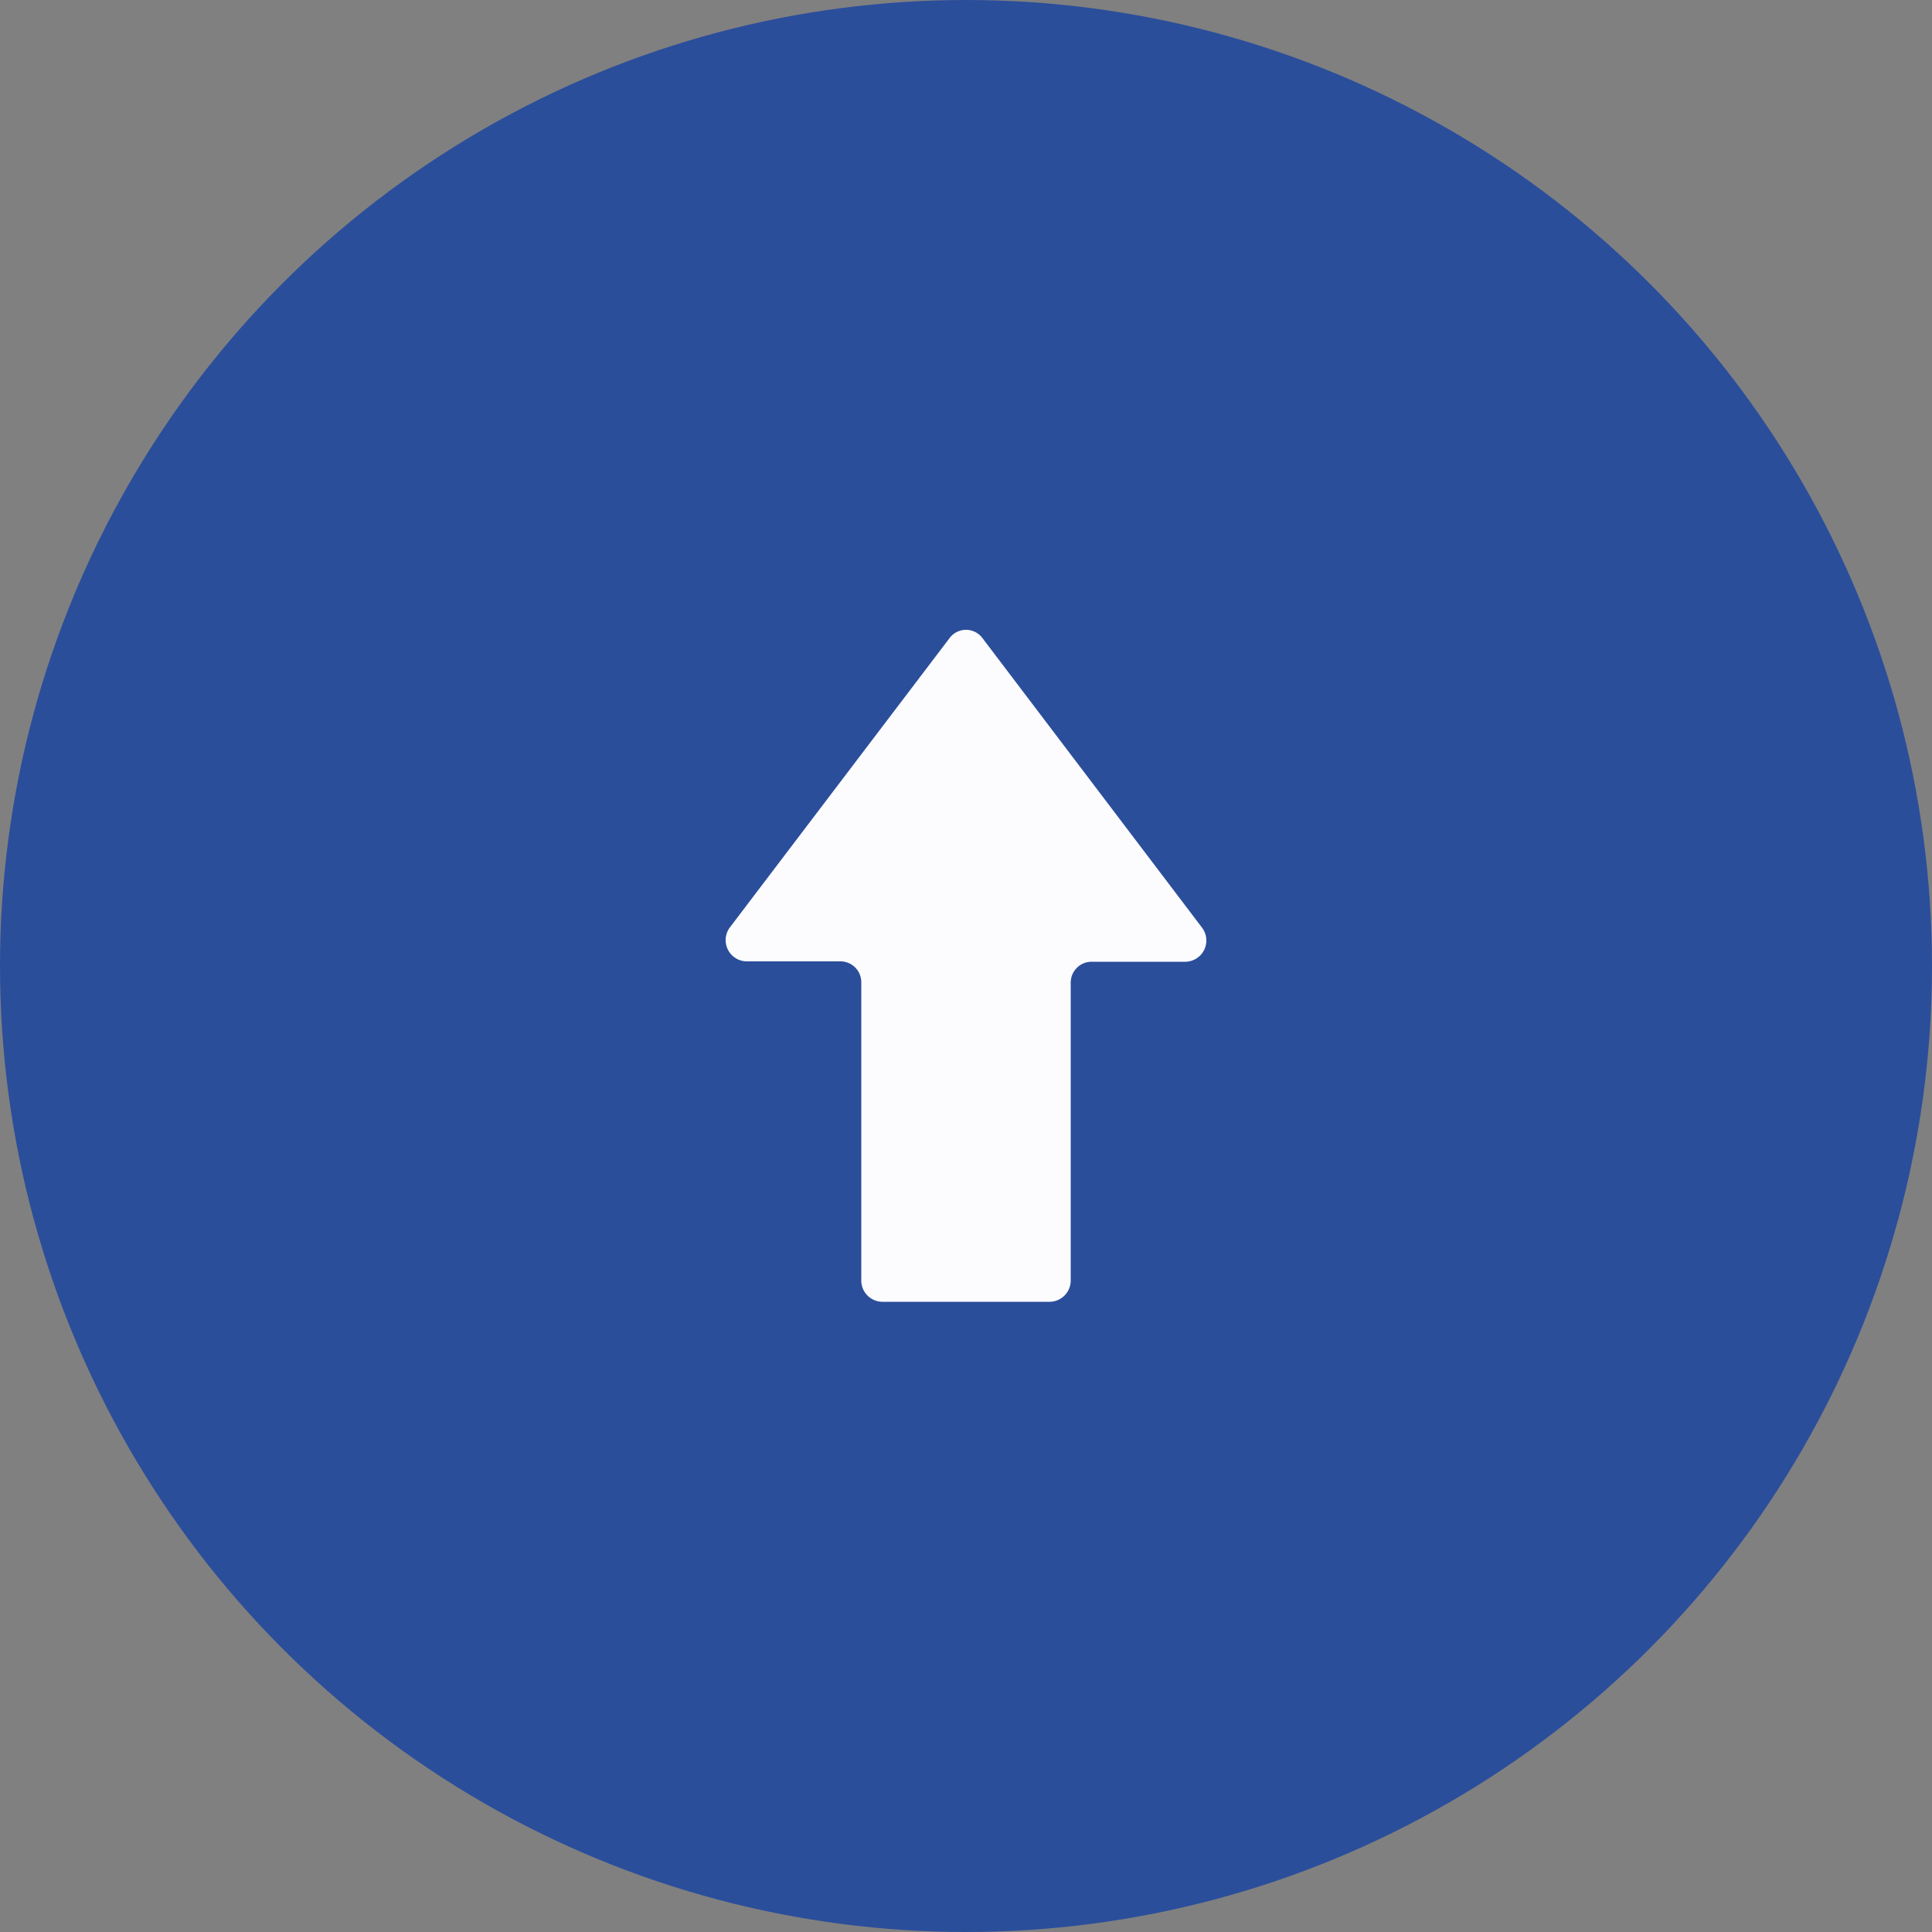
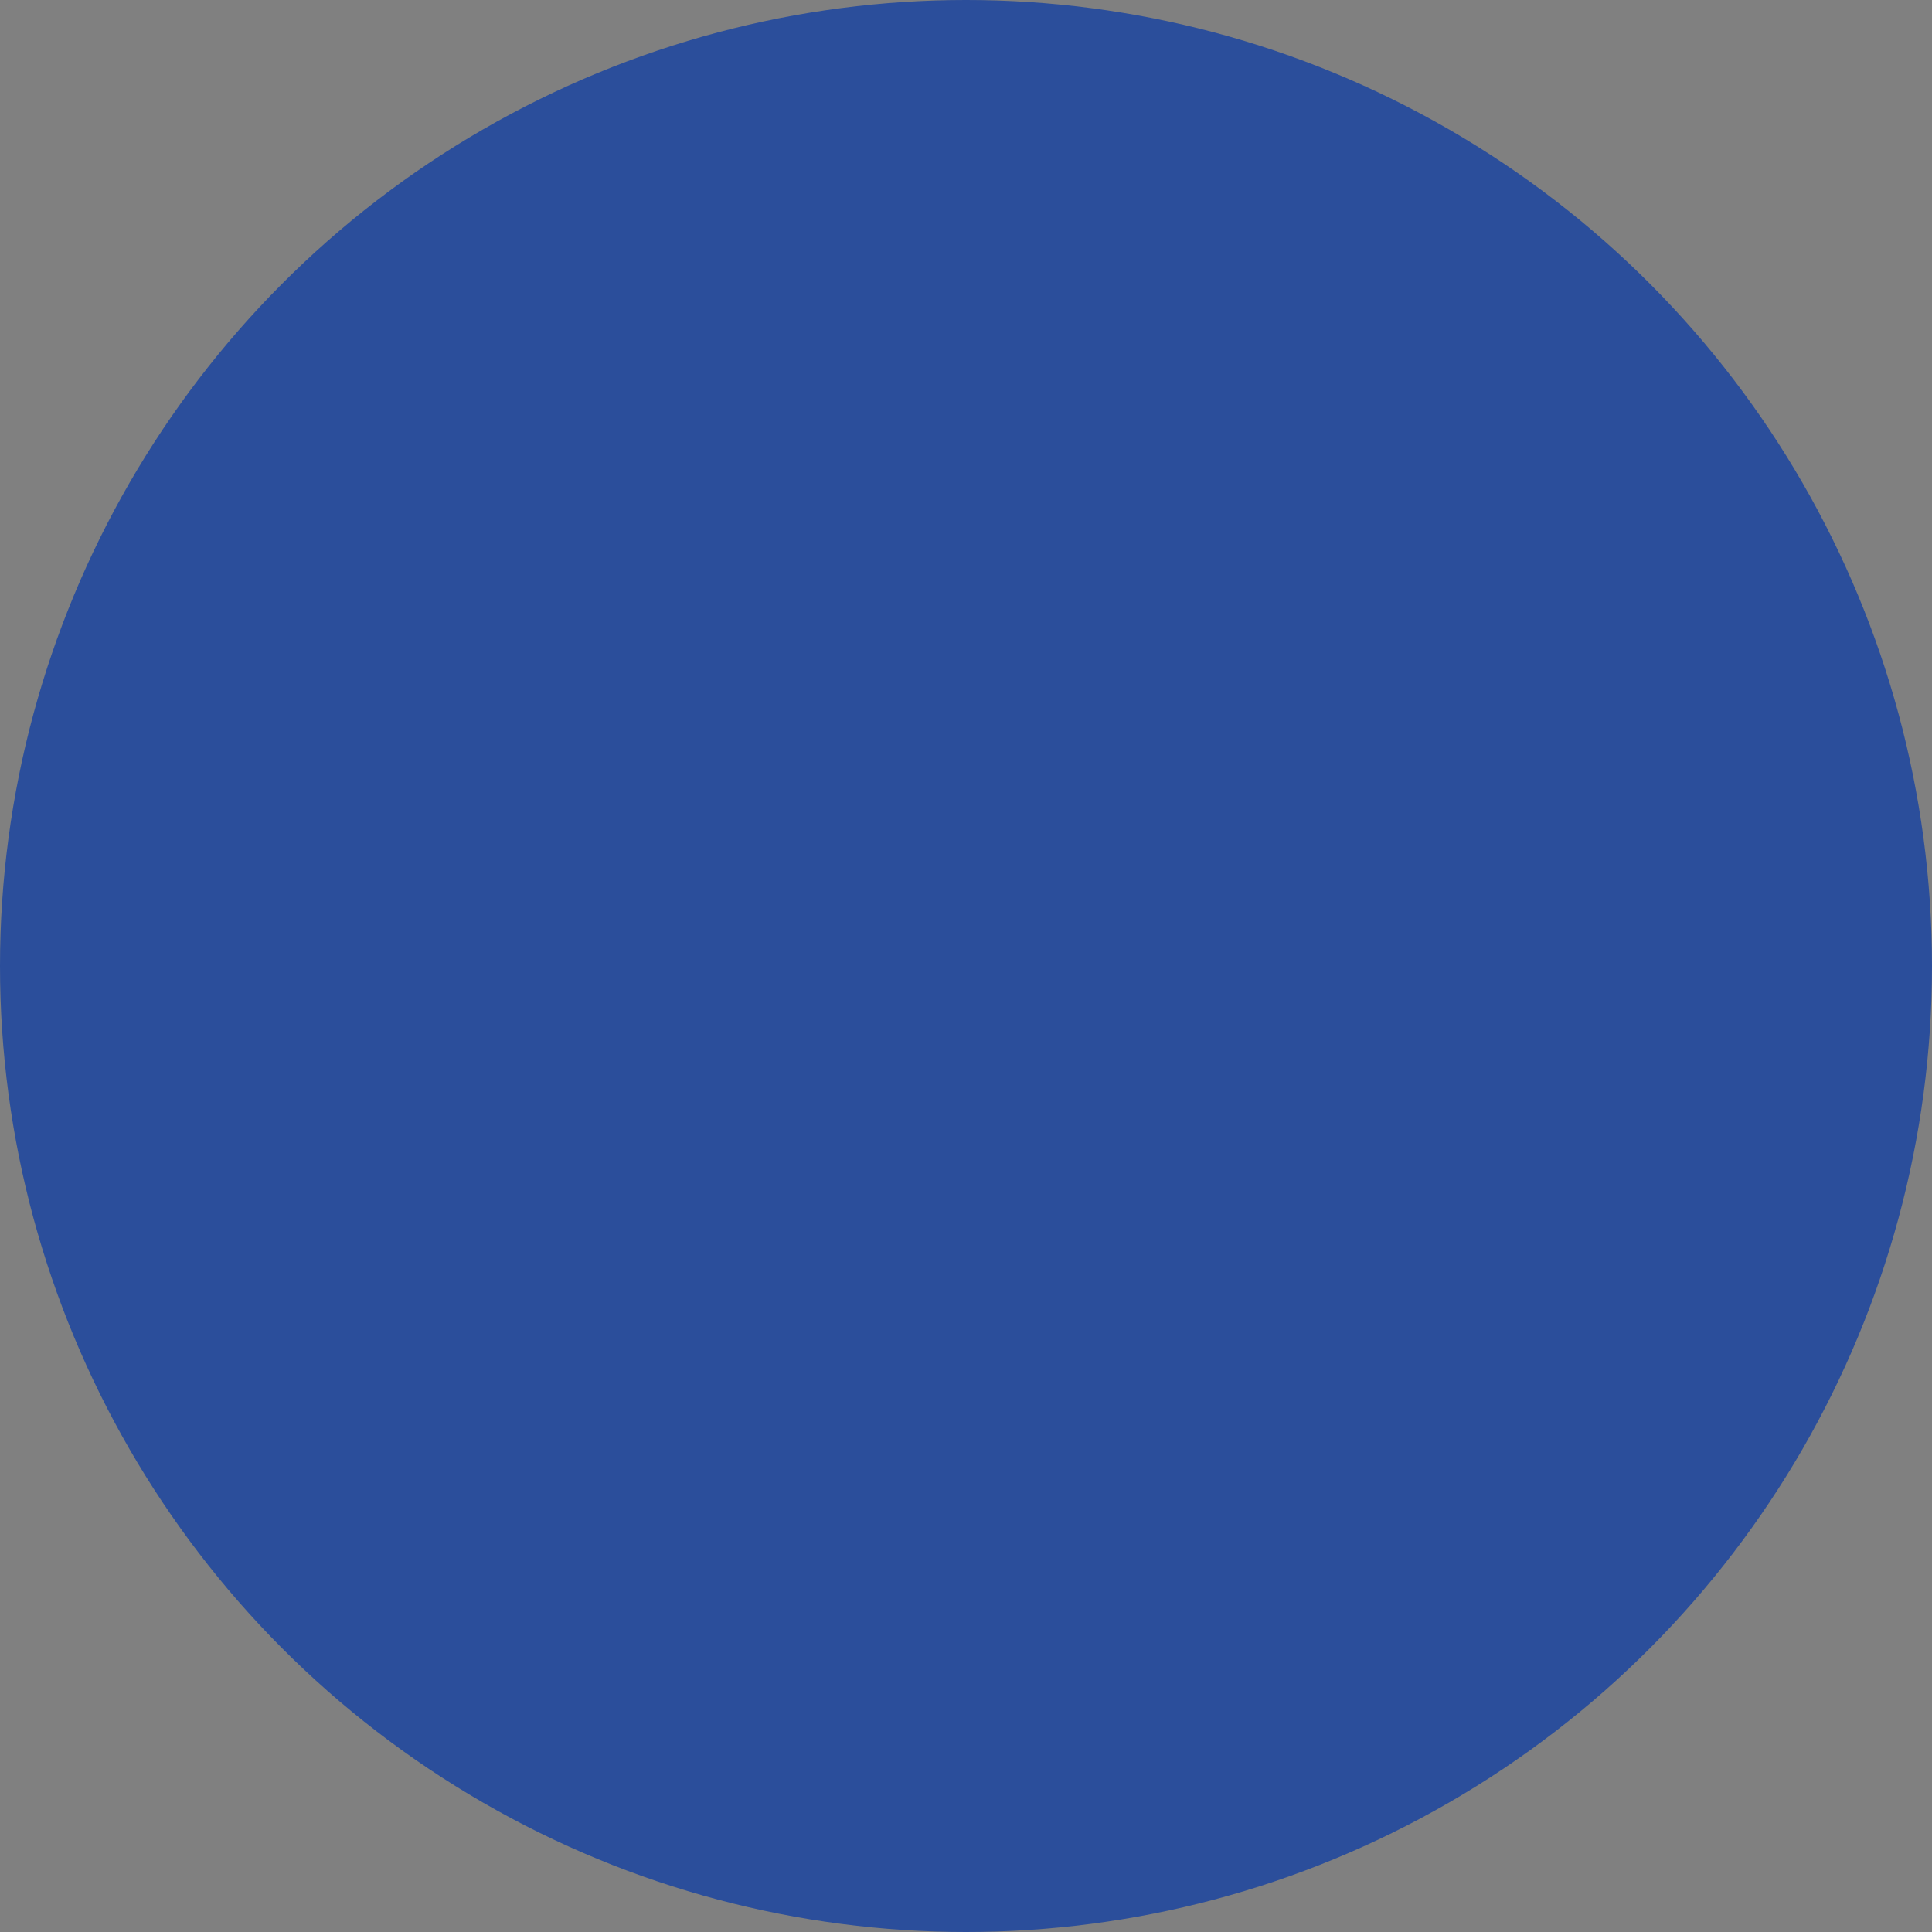
<svg xmlns="http://www.w3.org/2000/svg" width="50" height="50" viewBox="0 0 50 50">
  <rect x="0" y="0" width="50" height="50" fill="#808080" stroke="none" />
  <defs>
    <style>.cls-1{fill:#2b4e9b;}.cls-2{fill:#fcfcff;}</style>
  </defs>
  <g id="レイヤー_2" data-name="レイヤー 2">
    <g id="コンテンツ">
      <circle class="cls-1" cx="25" cy="25" r="25" />
      <g id="アートワーク_44" data-name="アートワーク 44">
-         <path class="cls-2" d="M24.57,16.52,18.89,24a.55.55,0,0,0,.43.88h2.42a.54.54,0,0,1,.55.54v7.72a.55.55,0,0,0,.55.55h4.32a.55.55,0,0,0,.55-.55V25.43a.54.54,0,0,1,.55-.54h2.42a.55.55,0,0,0,.43-.88l-5.68-7.49A.53.53,0,0,0,24.57,16.52Z" />
-       </g>
+         </g>
    </g>
  </g>
</svg>